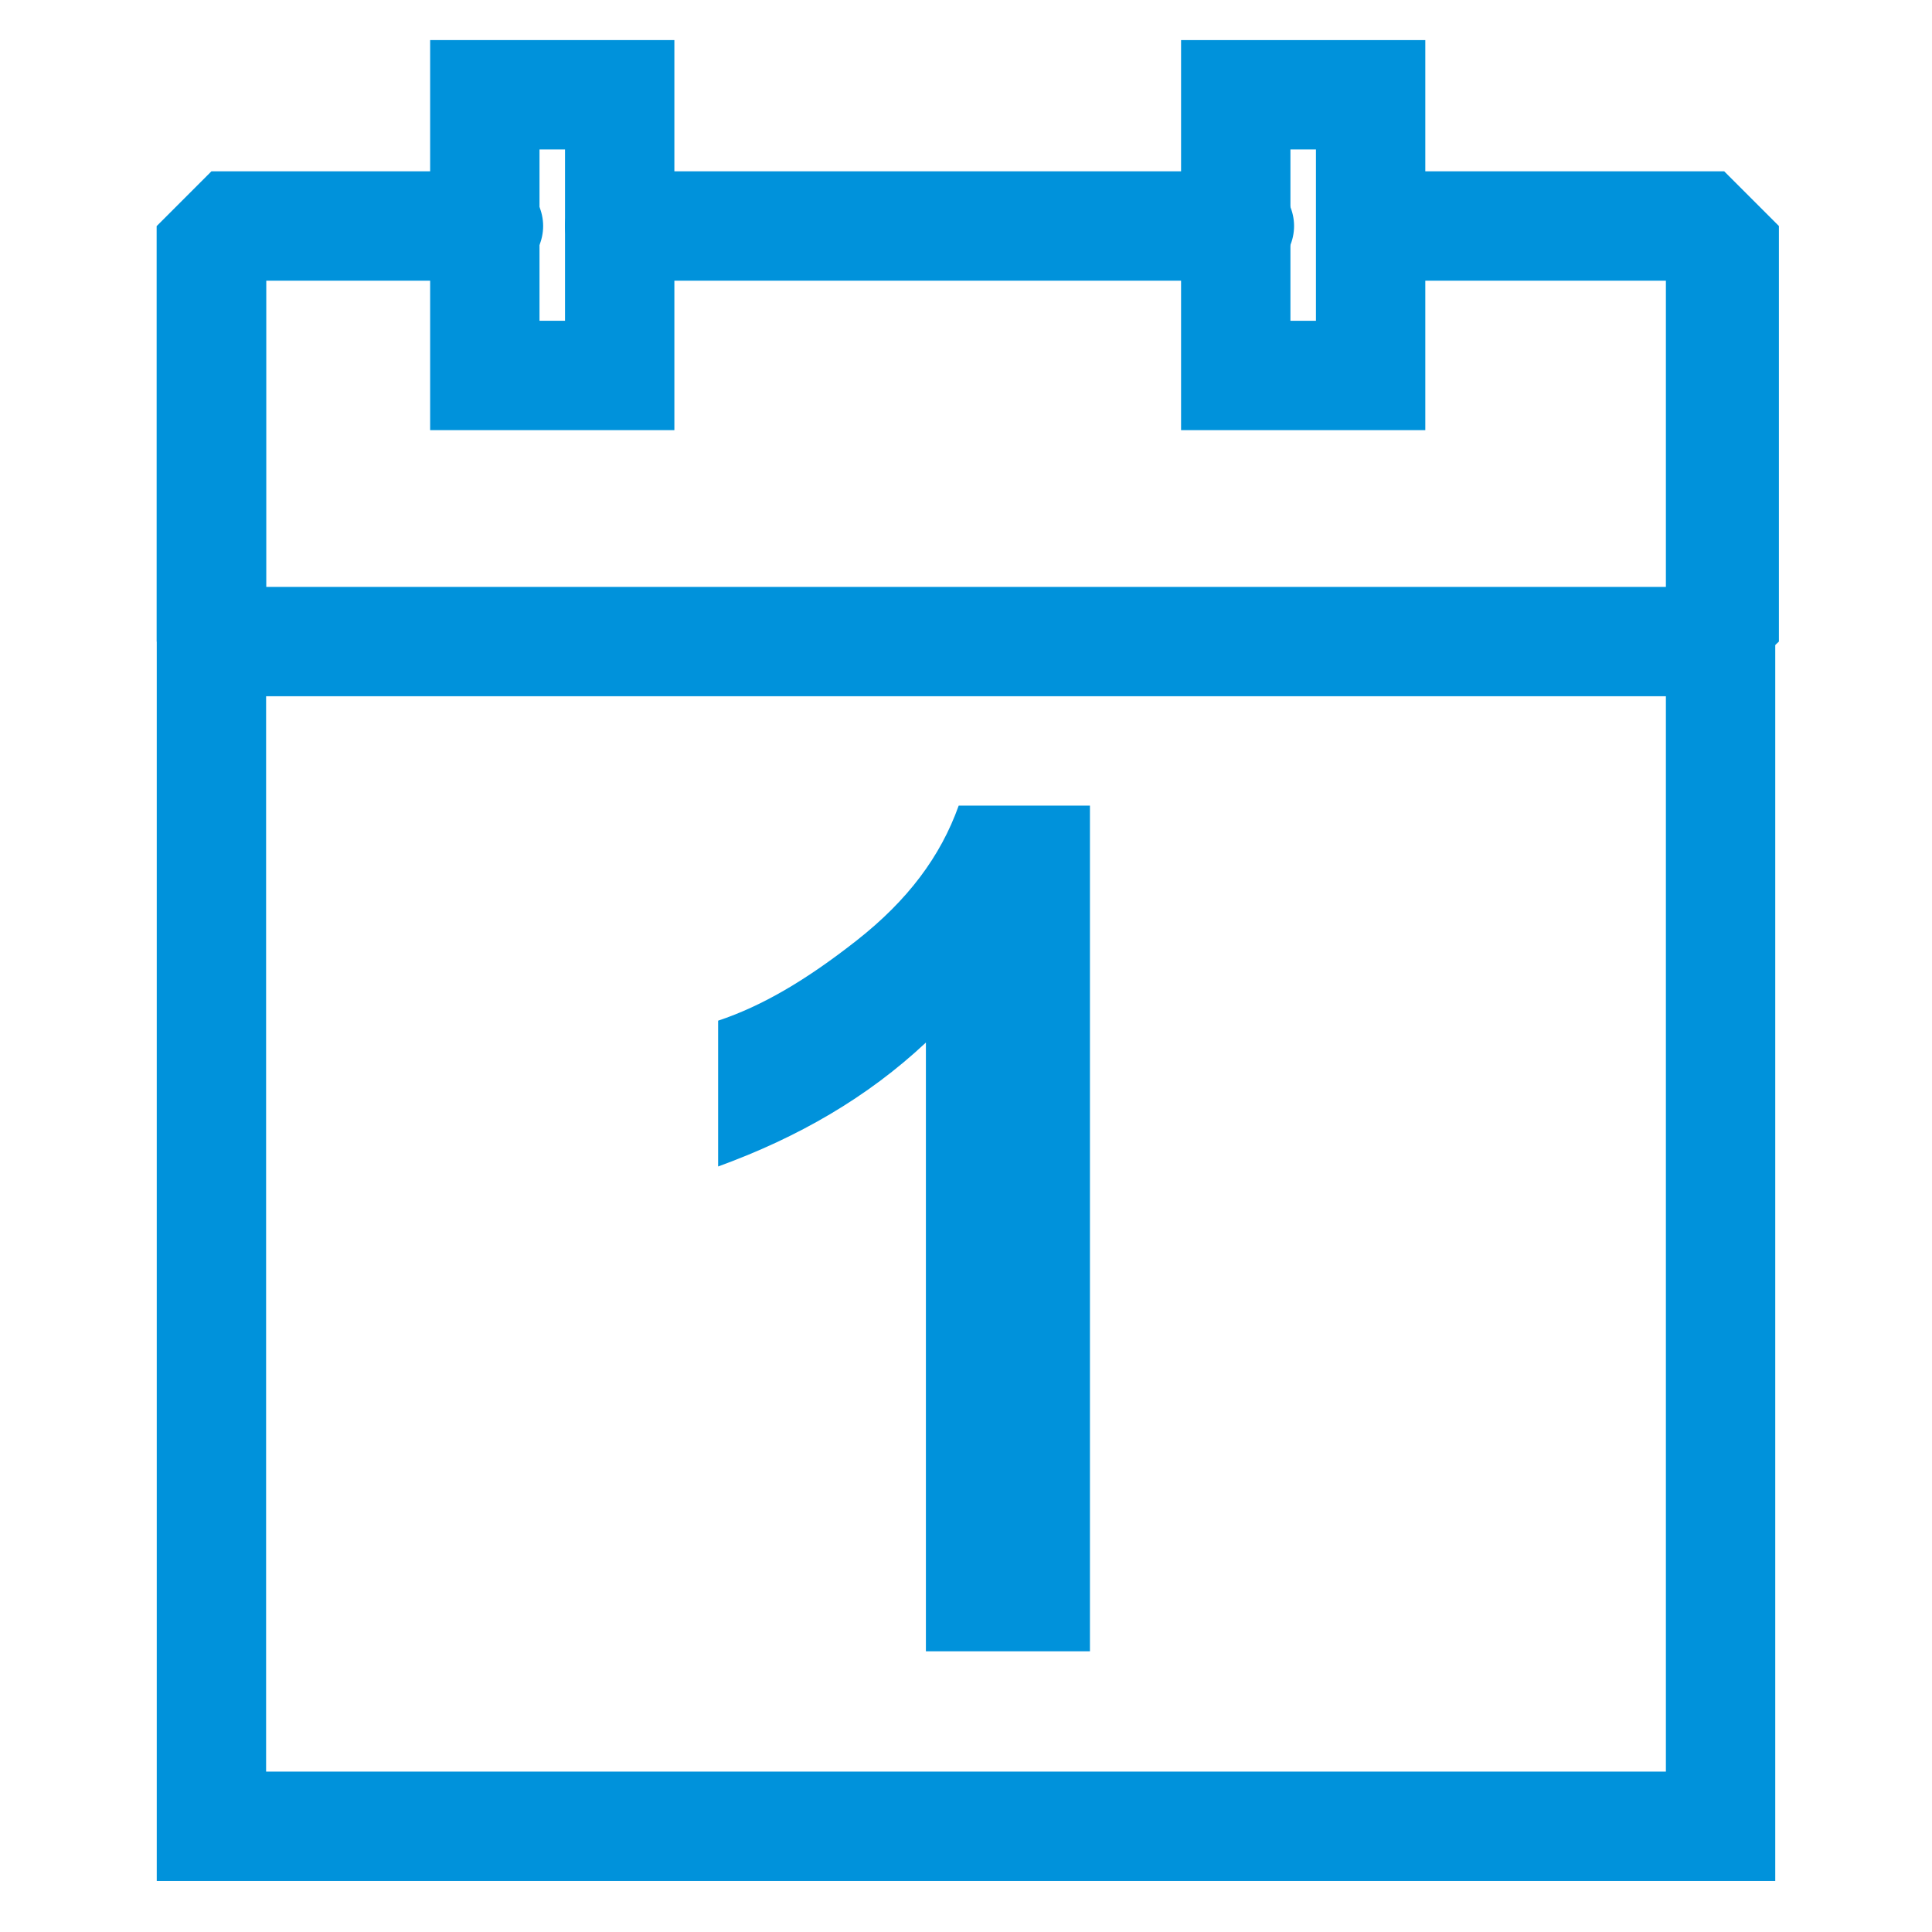
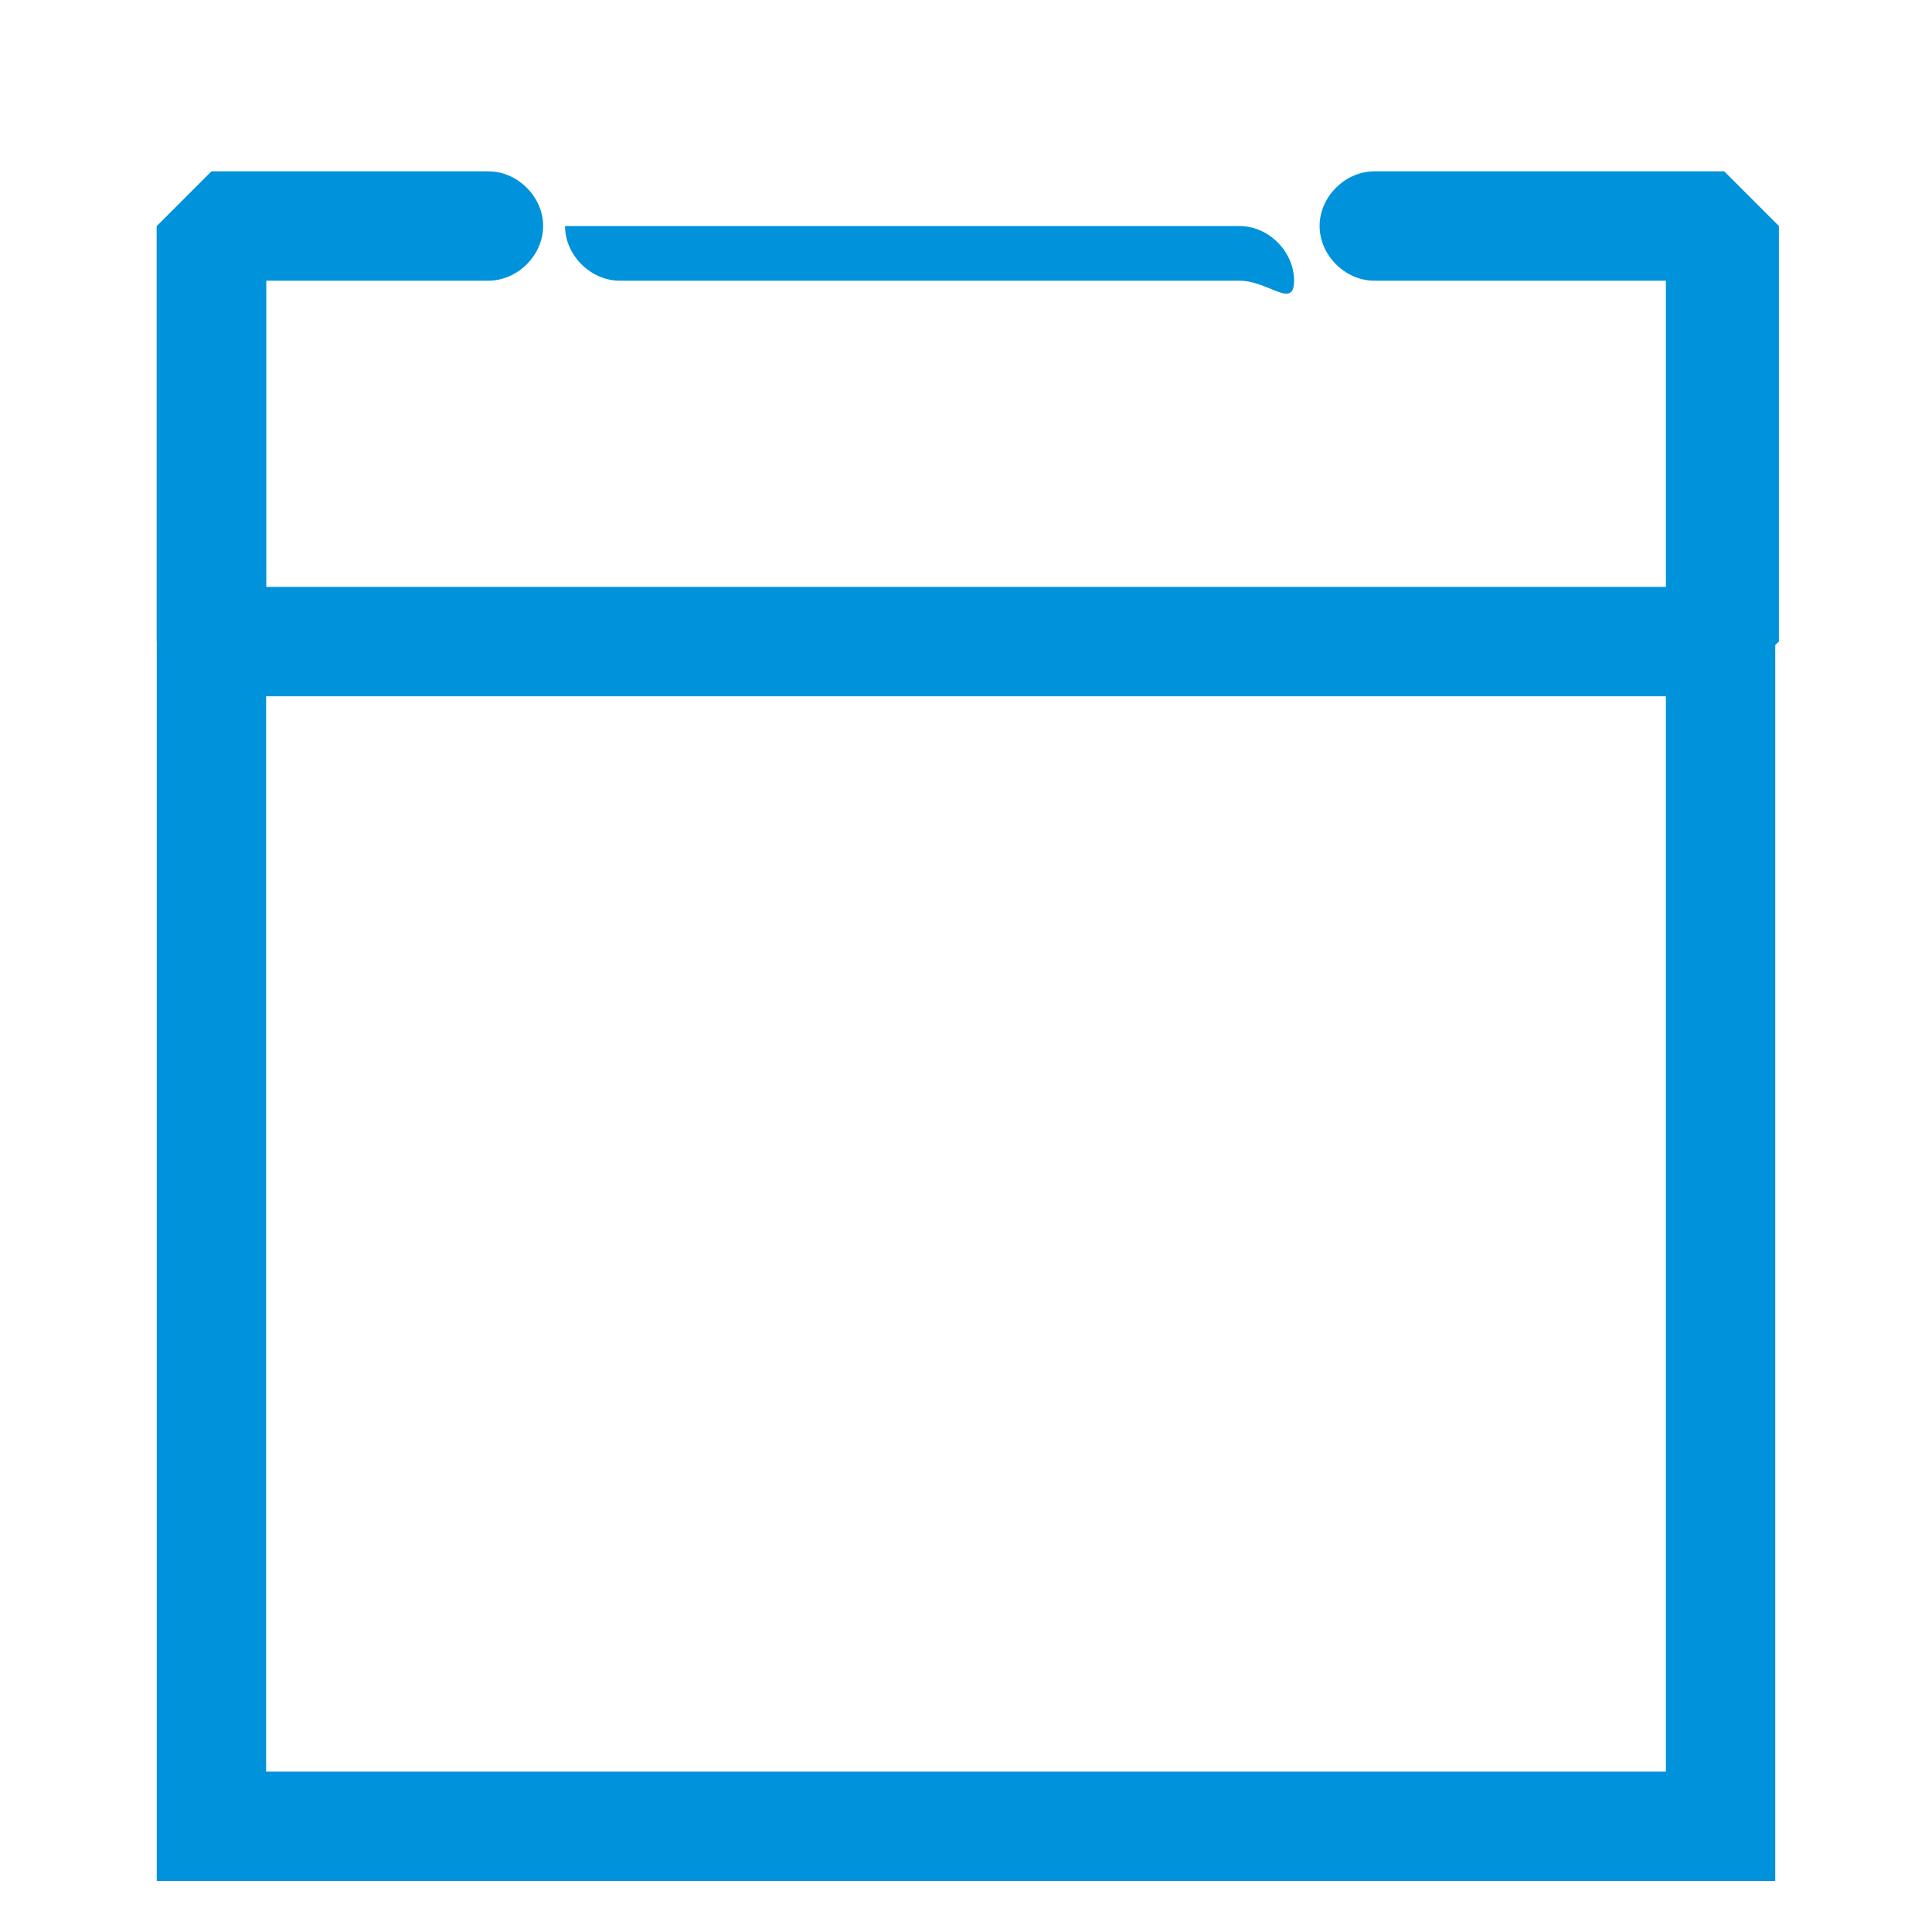
<svg xmlns="http://www.w3.org/2000/svg" version="1.1" id="Слой_1" x="0px" y="0px" viewBox="0 0 53 53" style="enable-background:new 0 0 53 53;" xml:space="preserve">
  <style type="text/css">
	.st0{fill:#0092DB;}
</style>
  <g>
    <g>
      <g>
        <polygon class="st0" points="48.7,51.6 4.3,51.6 4.3,6.2 7.3,6.2 7.3,48.6 45.7,48.6 45.7,6.2 48.7,6.2    " />
      </g>
      <g>
-         <path class="st0" d="M34,7.7H17c-0.8,0-1.5-0.7-1.5-1.5s0.7-1.5,1.5-1.5H34c0.8,0,1.5,0.7,1.5,1.5S34.8,7.7,34,7.7z" />
+         <path class="st0" d="M34,7.7H17c-0.8,0-1.5-0.7-1.5-1.5H34c0.8,0,1.5,0.7,1.5,1.5S34.8,7.7,34,7.7z" />
      </g>
      <g>
        <path class="st0" d="M47.2,19.1H5.8l-1.5-1.5V6.2l1.5-1.5h7.6c0.8,0,1.5,0.7,1.5,1.5s-0.7,1.5-1.5,1.5H7.3v8.4h38.5V7.7h-8.1     c-0.8,0-1.5-0.7-1.5-1.5s0.7-1.5,1.5-1.5h9.6l1.5,1.5v11.4L47.2,19.1z" />
      </g>
    </g>
    <g>
      <g>
-         <path class="st0" d="M18.5,11.8h-6.7V1.1h6.7V11.8z M14.8,8.8h0.7V4.1h-0.7V8.8z" />
-       </g>
+         </g>
      <g>
-         <path class="st0" d="M39.1,11.8h-6.7V1.1h6.7V11.8z M35.4,8.8h0.7V4.1h-0.7V8.8z" />
-       </g>
+         </g>
    </g>
    <g>
      <g>
-         <path class="st0" d="M29.8,45.3h-4.4V28.6c-1.6,1.5-3.5,2.6-5.7,3.4v-4c1.2-0.4,2.4-1.1,3.8-2.2c1.4-1.1,2.3-2.3,2.8-3.7h3.6     V45.3z" />
-       </g>
+         </g>
    </g>
  </g>
</svg>